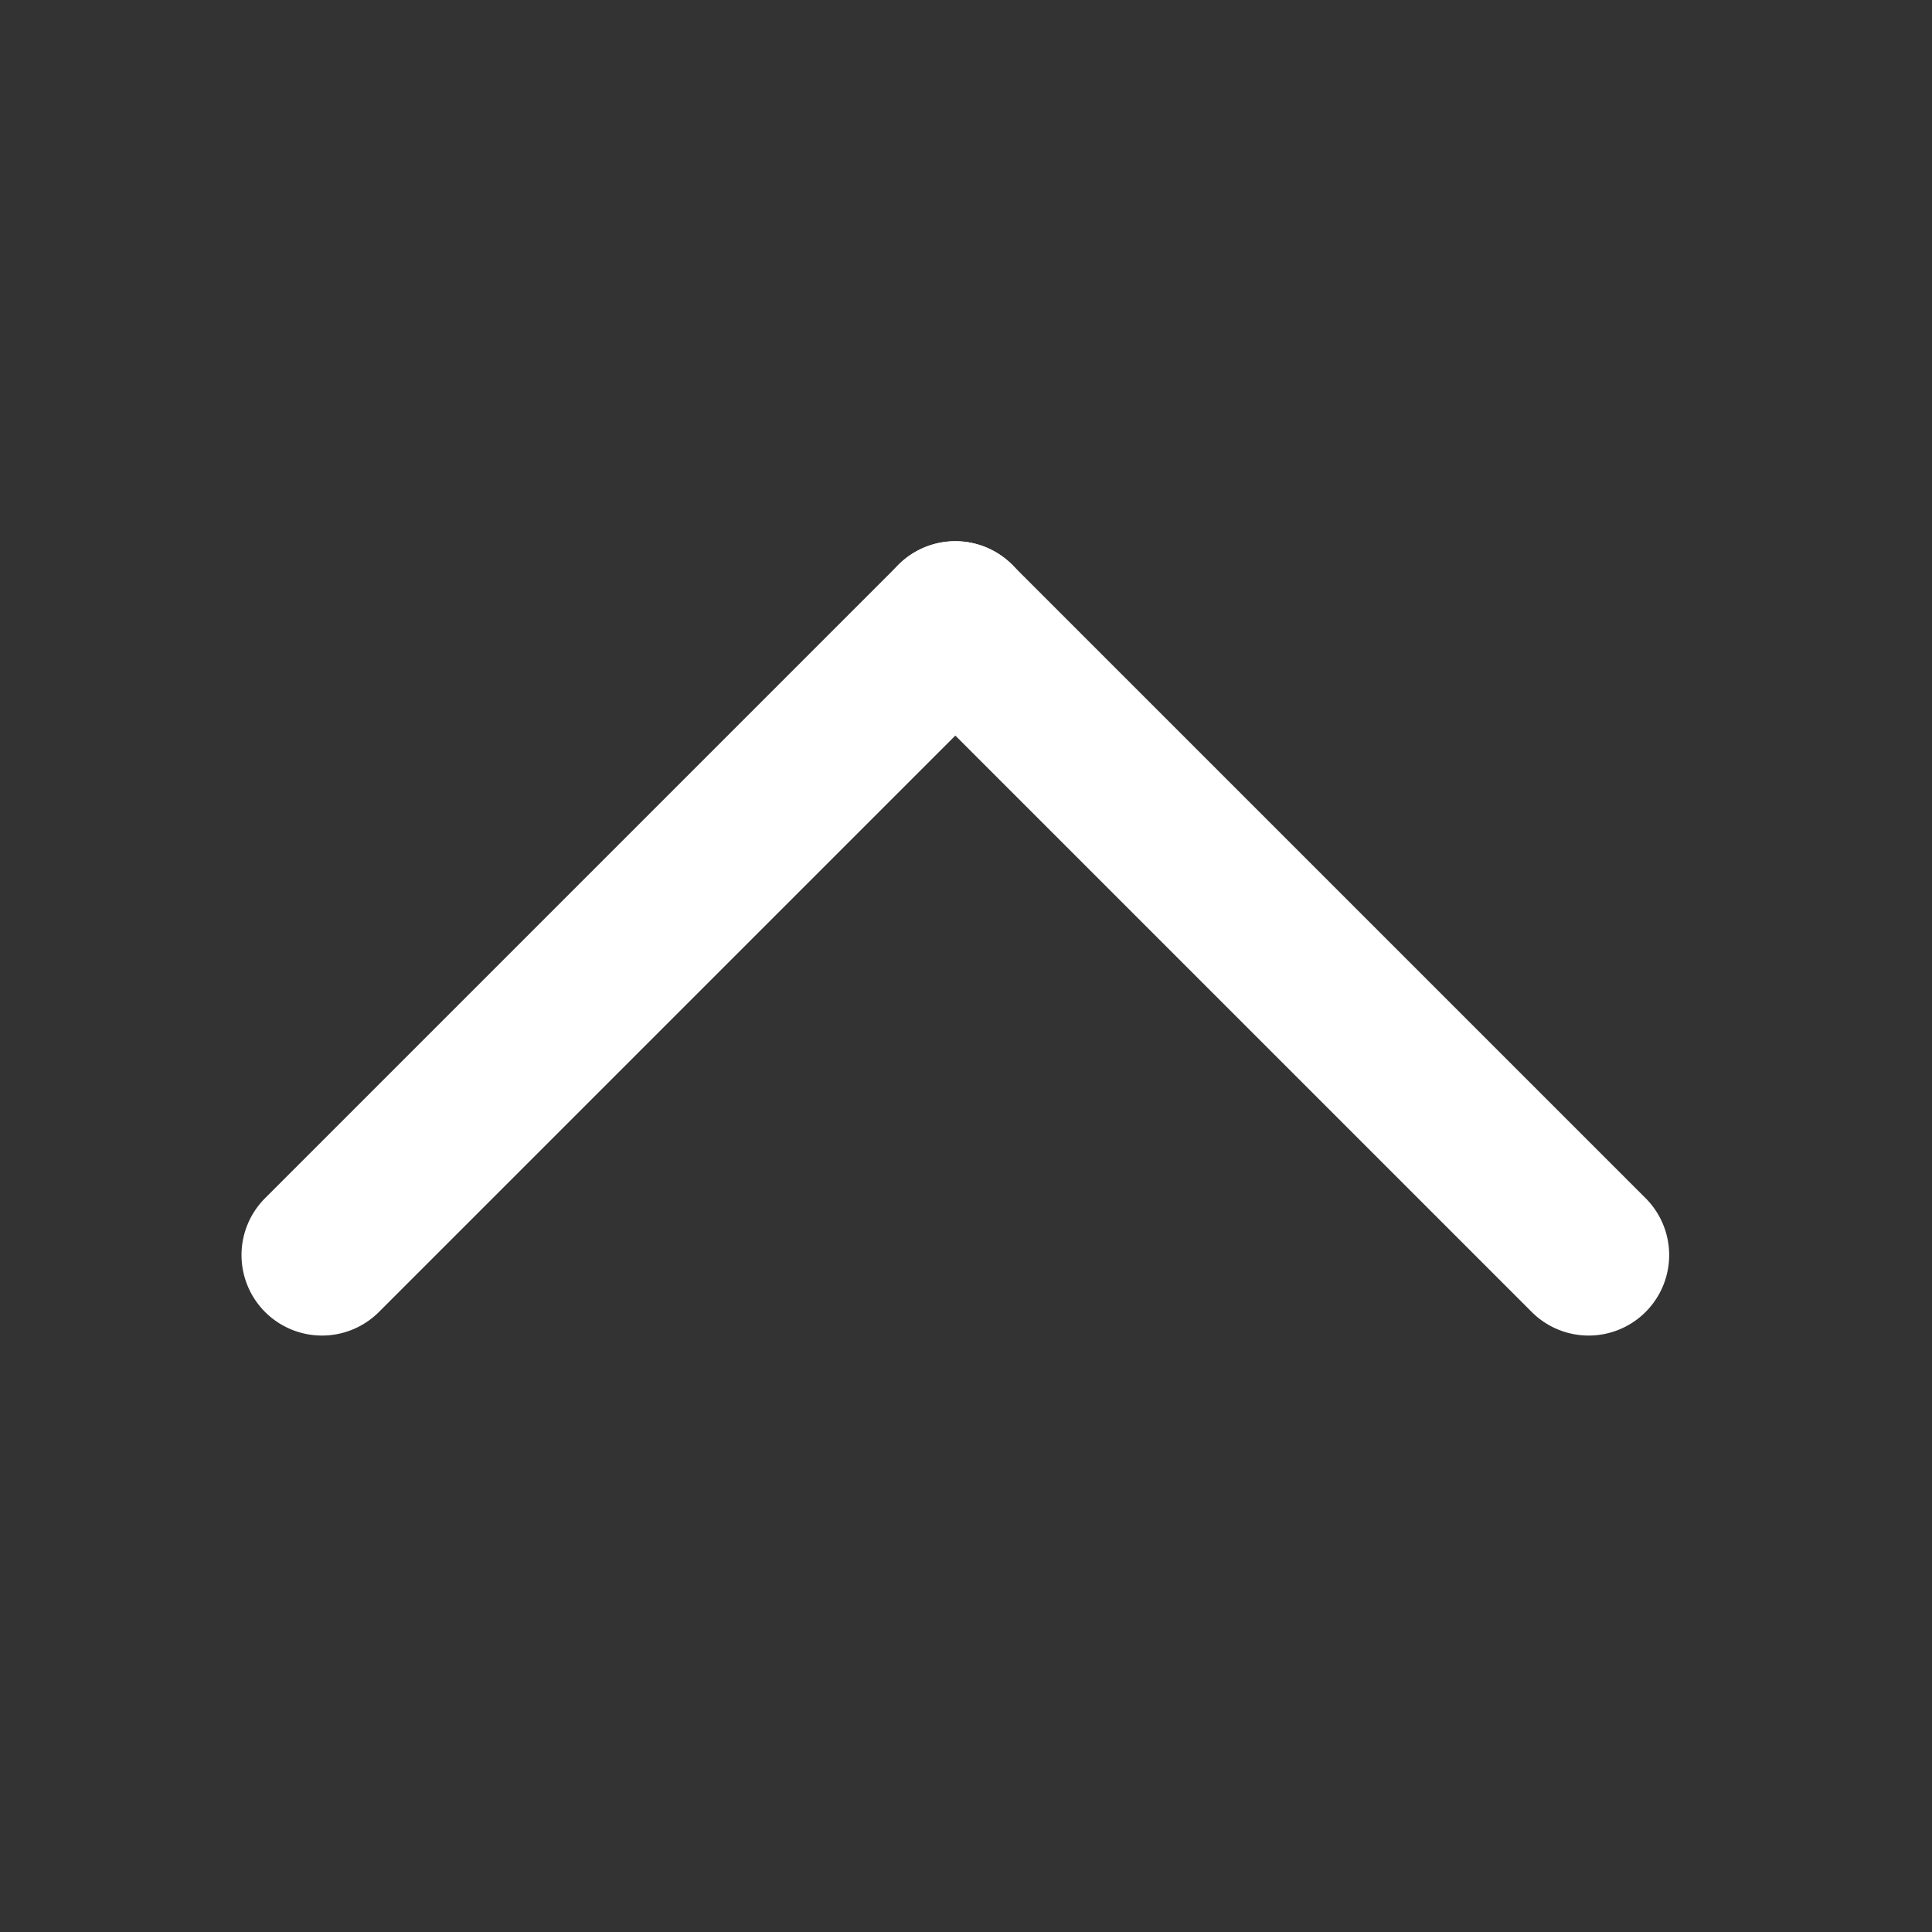
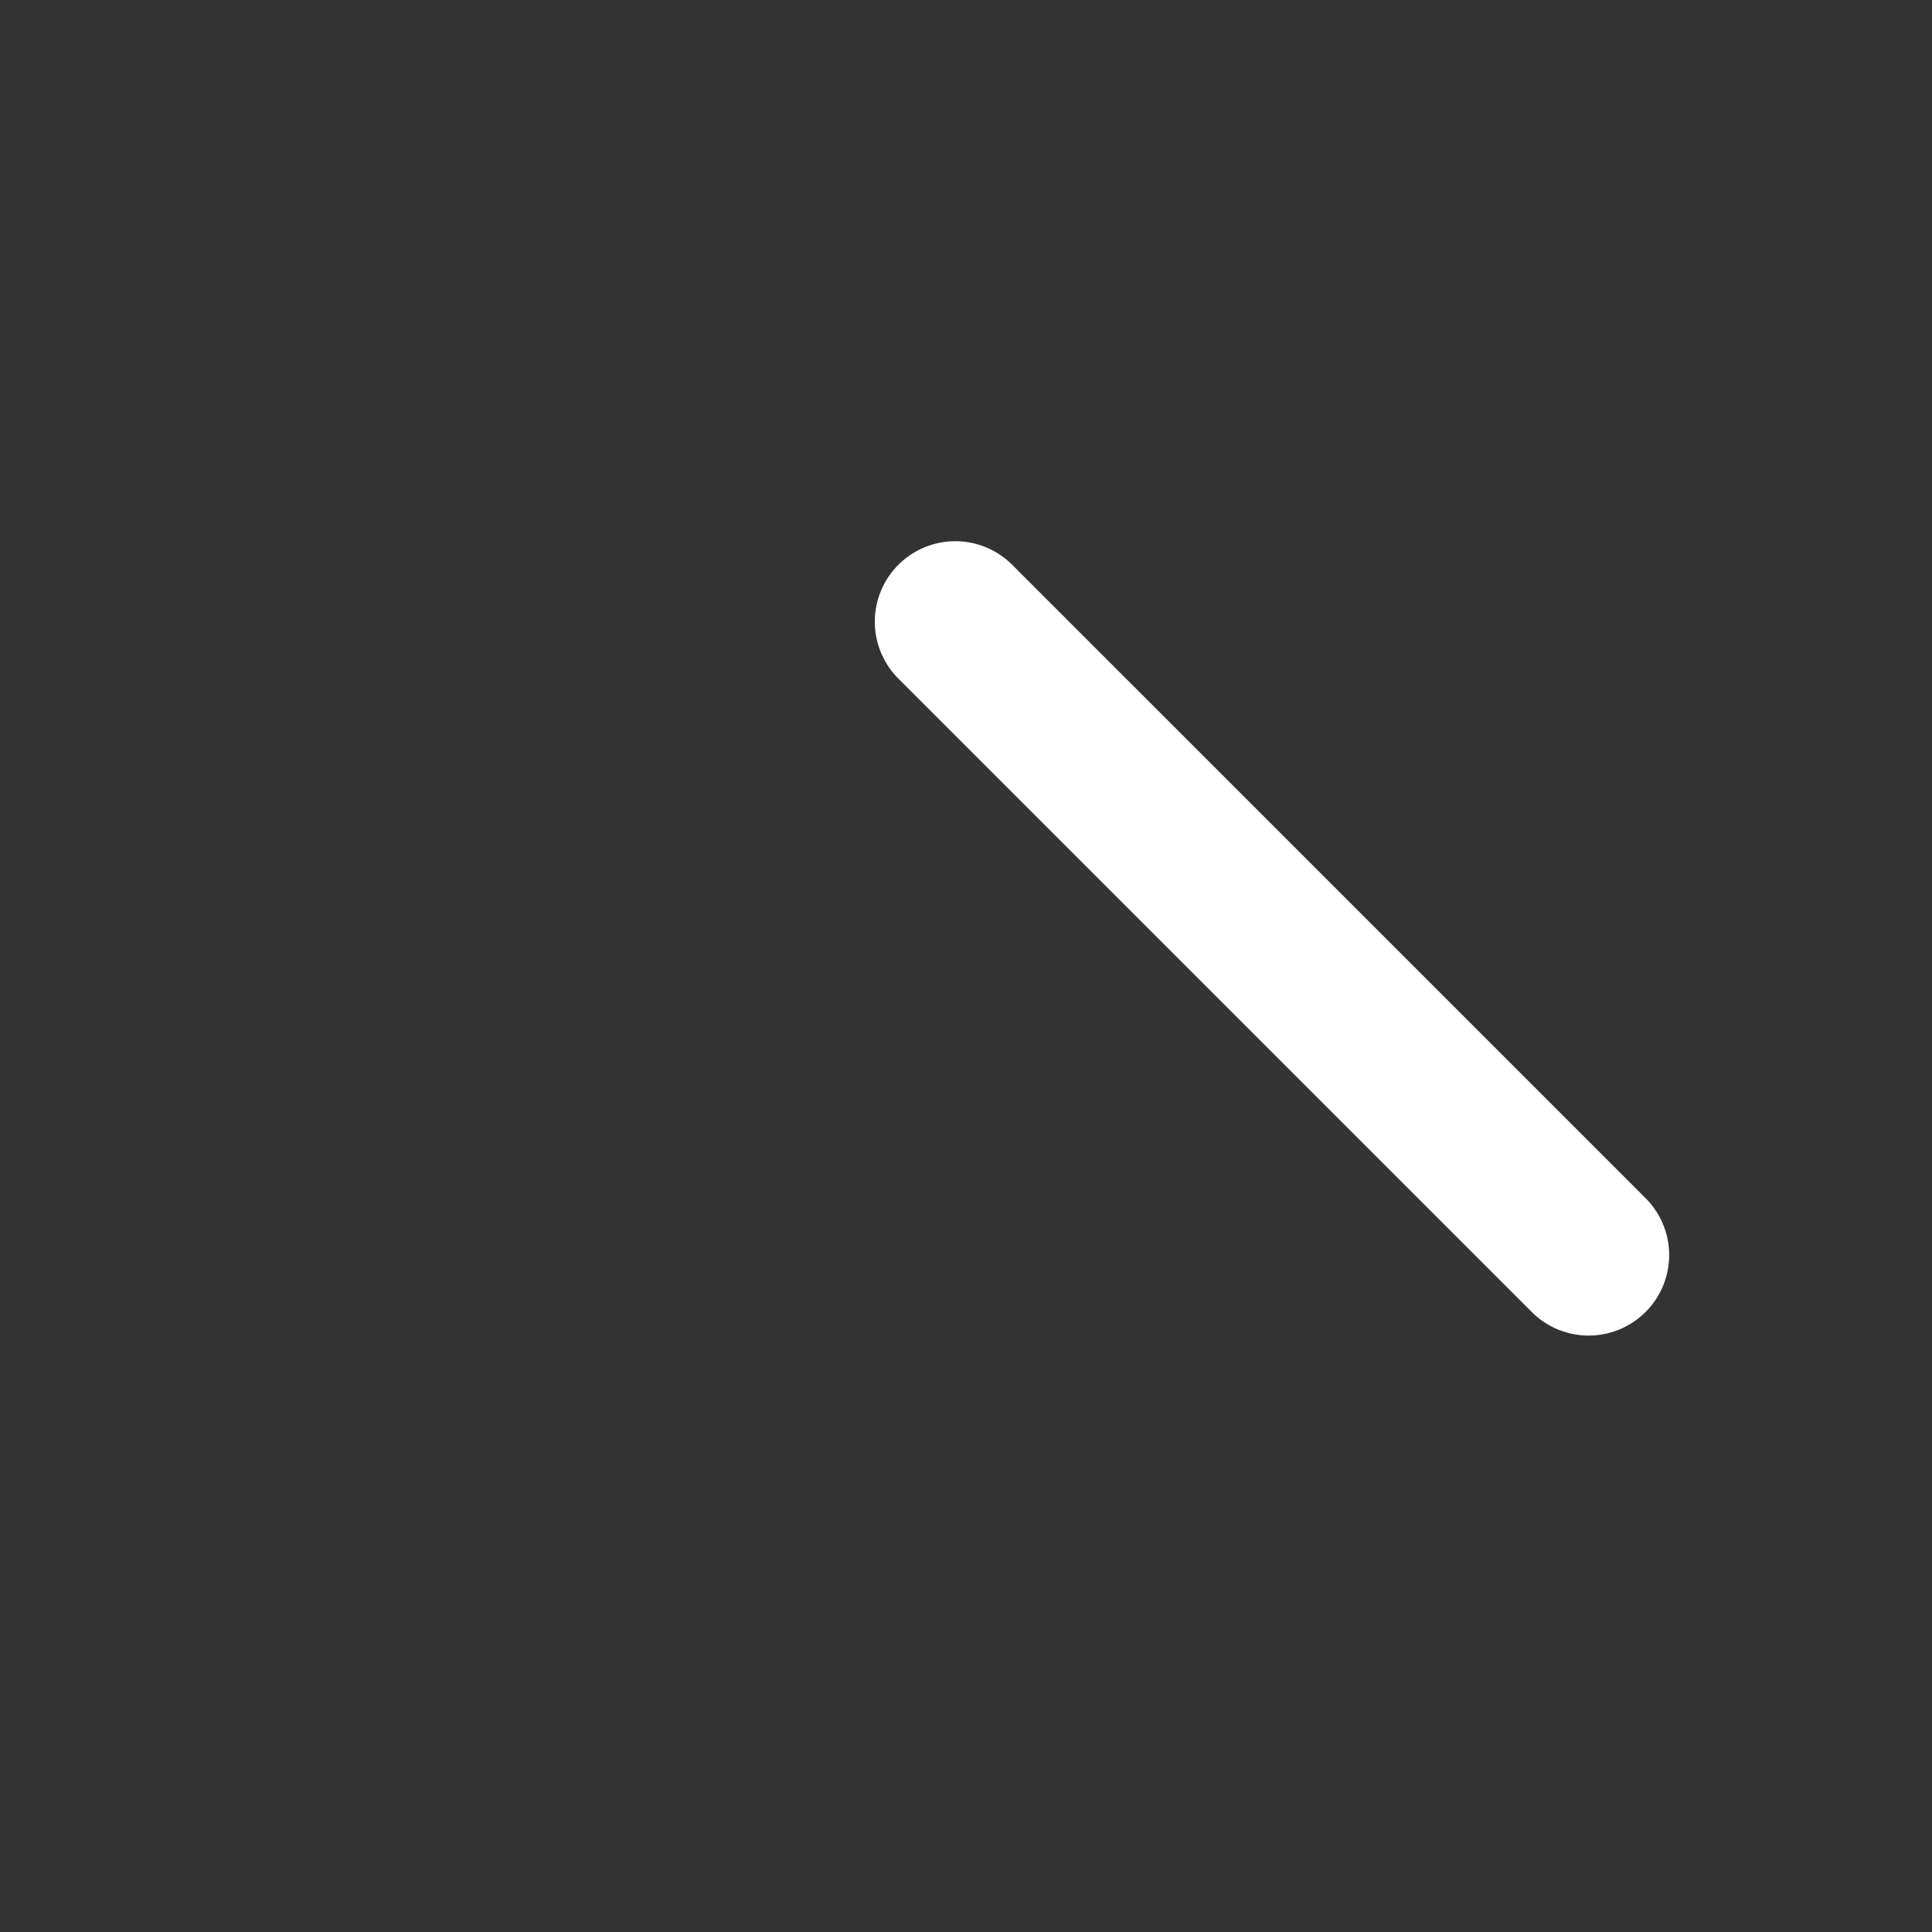
<svg xmlns="http://www.w3.org/2000/svg" width="24" height="24" viewBox="0 0 24 24">
  <rect x="0" y="0" width="24" height="24" fill="#333333" stroke="none" />
  <defs>
    <clipPath id="clip-path">
      <rect id="長方形_20569" data-name="長方形 20569" width="24" height="24" transform="translate(29 658)" fill="#f4ed43" opacity="0.8" />
    </clipPath>
  </defs>
  <g id="sp-navi_icon01" transform="translate(-29 -658)" clip-path="url(#clip-path)">
    <g id="グループ_8879" data-name="グループ 8879" transform="translate(-8290 2319.591) rotate(-90)">
-       <path id="線_30" data-name="線 30" d="M7.868,8.868a1,1,0,0,1-.707-.293L-.707.707a1,1,0,0,1,0-1.414,1,1,0,0,1,1.414,0L8.575,7.161a1,1,0,0,1-.707,1.707Z" transform="translate(1646 8323)" fill="#fff" />
      <path id="線_31" data-name="線 31" d="M0,8.868a1,1,0,0,1-.707-.293,1,1,0,0,1,0-1.414L7.161-.707a1,1,0,0,1,1.414,0,1,1,0,0,1,0,1.414L.707,8.575A1,1,0,0,1,0,8.868Z" transform="translate(1646 8330.867)" fill="#fff" />
    </g>
  </g>
</svg>